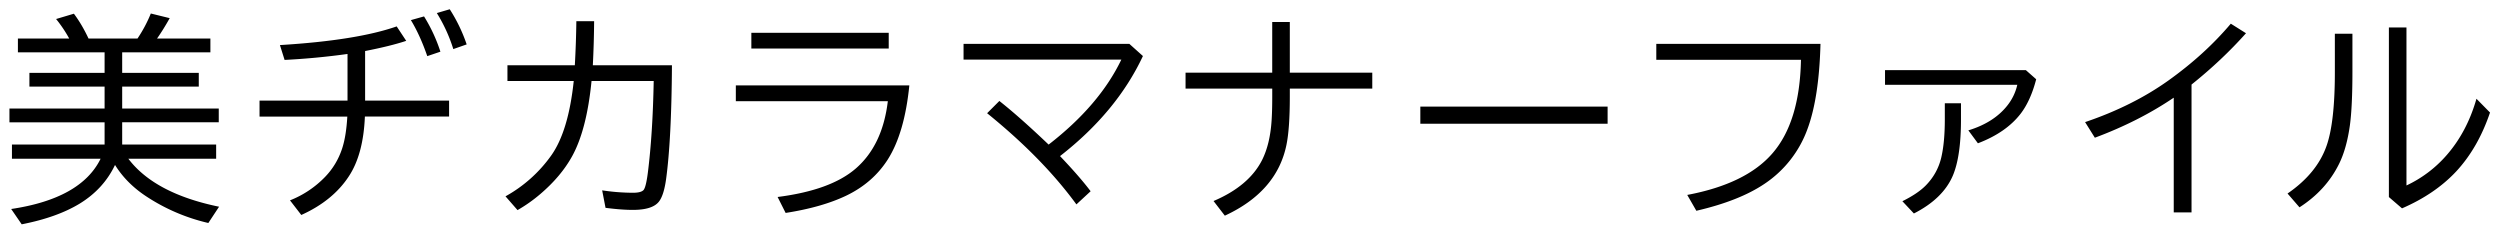
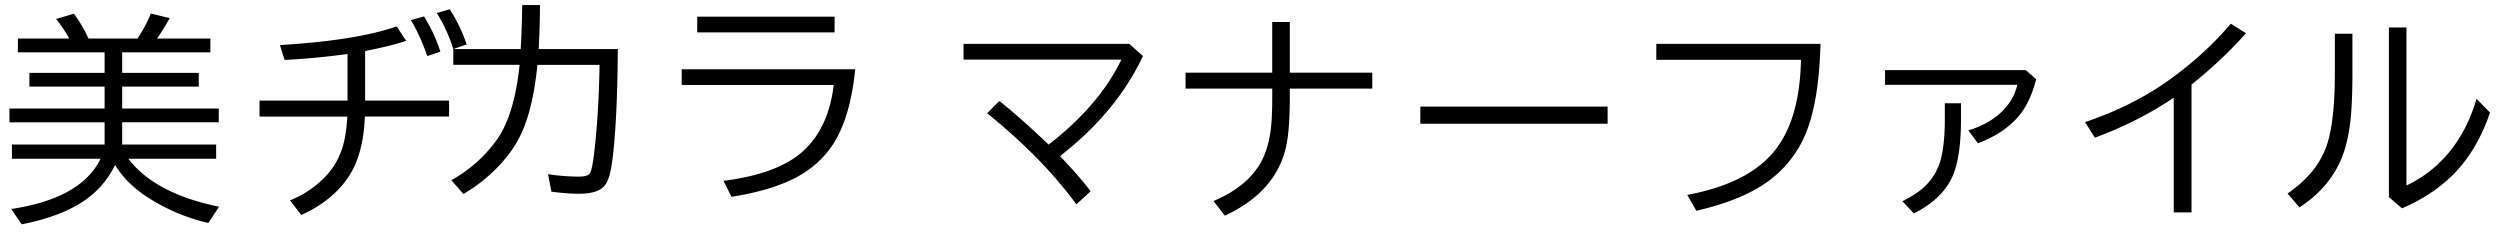
<svg xmlns="http://www.w3.org/2000/svg" viewBox="0 0 135 13" fill="none">
-   <path d="M5.648 6.605H.51v-.744h5.138V4.678h-4.06v-.744h4.06V2.826H.967v-.744h2.771a7.004 7.004 0 00-.709-1.055L3.99.74c.29.387.553.834.791 1.342h2.643c.293-.437.533-.889.72-1.353l1.02.251c-.226.407-.455.774-.685 1.102h2.882v.744H6.598v1.108h4.136v.744H6.598V5.86h5.215v.744H6.598v1.202h5.074v.767h-4.74c.949 1.25 2.582 2.114 4.898 2.59l-.58.879a10.31 10.31 0 01-3.322-1.418c-.727-.473-1.3-1.045-1.717-1.717-.41.863-1.045 1.559-1.904 2.086-.813.496-1.858.87-3.135 1.12l-.568-.827c2.515-.375 4.125-1.28 4.828-2.713H.645v-.767h5.003V6.605zm13.118-1.171v-2.52a38.93 38.93 0 01-3.398.322l-.252-.802c2.762-.168 4.863-.504 6.305-1.008l.515.78c-.562.187-1.302.37-2.22.55v2.678h4.535v.86h-4.547c-.055 1.356-.342 2.429-.861 3.218-.575.883-1.432 1.582-2.573 2.097l-.61-.79a5.361 5.361 0 001.9-1.272c.421-.438.728-.951.92-1.541.144-.445.236-1.016.275-1.711h-4.74v-.861h4.751zm4.307-2.403c-.262-.758-.557-1.406-.885-1.945l.71-.2a8.63 8.63 0 01.884 1.905l-.709.24zm1.406-.38a8.477 8.477 0 00-.89-1.946L24.286.5a8.61 8.61 0 01.914 1.898l-.72.252zm2.923.872h3.639a54.4 54.4 0 00.082-2.378h.96a54.808 54.808 0 01-.07 2.378h4.272c-.016 2.676-.121 4.729-.317 6.159-.082.586-.213.99-.392 1.213-.235.293-.701.439-1.4.439-.415 0-.907-.037-1.477-.111l-.182-.944a11.33 11.33 0 001.664.13c.297 0 .489-.052.575-.153.085-.106.162-.416.228-.932.176-1.394.281-3.045.316-4.95h-3.357c-.172 1.75-.52 3.1-1.043 4.054-.402.73-.977 1.414-1.723 2.05a8.098 8.098 0 01-1.23.868l-.65-.744a7.45 7.45 0 002.472-2.21c.617-.87 1.022-2.21 1.213-4.019h-3.58v-.85zm13.17-1.752h7.419v.85h-7.418v-.85zm-.837 2.842h9.369c-.172 1.715-.56 3.05-1.166 4.002-.54.844-1.291 1.496-2.256 1.957-.871.414-1.957.723-3.258.926l-.433-.861c1.906-.242 3.31-.752 4.212-1.53.97-.836 1.55-2.05 1.74-3.644h-8.208v-.85zM52.032 2.37h8.954l.732.656c-.945 2.016-2.438 3.817-4.477 5.403.703.738 1.254 1.37 1.653 1.898l-.768.71c-1.219-1.669-2.826-3.31-4.822-4.923l.662-.662c.75.594 1.637 1.38 2.66 2.356 1.828-1.414 3.137-2.944 3.926-4.588h-8.52v-.85zm16.67-1.183h.948v2.736h4.453v.861H69.65v.434c0 1.144-.06 2.012-.181 2.601-.344 1.684-1.453 2.96-3.328 3.827l-.61-.791c1.278-.543 2.153-1.284 2.625-2.221.285-.57.455-1.278.51-2.121.023-.344.035-.772.035-1.283v-.446H64.02v-.861h4.68V1.186zm7.996 4.57h10.113v.926H76.698v-.926zM89.441 2.37h8.865c-.05 1.922-.281 3.443-.691 4.565a6.013 6.013 0 01-2.326 2.988c-.907.613-2.135 1.1-3.686 1.459l-.492-.856c2.113-.398 3.644-1.144 4.594-2.238.988-1.133 1.504-2.818 1.547-5.057H89.44v-.86zm12.35 1.418h7.606l.557.492c-.2.77-.479 1.389-.838 1.858-.524.68-1.293 1.213-2.309 1.6l-.516-.698c.922-.281 1.625-.73 2.11-1.348a2.78 2.78 0 00.533-1.113h-7.143v-.79zm3.229 1.787h.873v.867c0 1.344-.148 2.362-.445 3.053-.356.824-1.055 1.502-2.098 2.033l-.621-.662c.558-.277.98-.562 1.266-.855.417-.426.695-.926.832-1.5.128-.54.193-1.229.193-2.069v-.867zm12.362 5.895V5.275c-1.258.852-2.678 1.573-4.26 2.162l-.527-.843c1.707-.578 3.203-1.324 4.488-2.239 1.313-.937 2.44-1.962 3.381-3.076l.82.516c-.871.976-1.851 1.9-2.941 2.771v6.903h-.961zm8.7-9.65h.949v2.05c0 1.254-.045 2.215-.135 2.883-.117.844-.312 1.541-.585 2.092-.469.953-1.182 1.736-2.139 2.35l-.645-.745c1.063-.73 1.766-1.592 2.11-2.584.297-.847.445-2.168.445-3.96V1.817zM129 1.483h.949v8.532a6.568 6.568 0 002.168-1.635c.735-.84 1.272-1.856 1.612-3.047l.732.744c-.43 1.27-1.037 2.328-1.822 3.176-.762.816-1.739 1.482-2.93 1.998l-.709-.61V1.485z" fill="#000" />
+   <path d="M5.648 6.605H.51v-.744h5.138V4.678h-4.06v-.744h4.06V2.826H.967v-.744h2.771a7.004 7.004 0 00-.709-1.055L3.99.74c.29.387.553.834.791 1.342h2.643c.293-.437.533-.889.72-1.353l1.02.251c-.226.407-.455.774-.685 1.102h2.882v.744H6.598v1.108h4.136v.744H6.598V5.86h5.215v.744H6.598v1.202h5.074v.767h-4.74c.949 1.25 2.582 2.114 4.898 2.59l-.58.879a10.31 10.31 0 01-3.322-1.418c-.727-.473-1.3-1.045-1.717-1.717-.41.863-1.045 1.559-1.904 2.086-.813.496-1.858.87-3.135 1.12l-.568-.827c2.515-.375 4.125-1.28 4.828-2.713H.645v-.767h5.003V6.605zm13.118-1.171v-2.52a38.93 38.93 0 01-3.398.322l-.252-.802c2.762-.168 4.863-.504 6.305-1.008l.515.78c-.562.187-1.302.37-2.22.55v2.678h4.535v.86h-4.547c-.055 1.356-.342 2.429-.861 3.218-.575.883-1.432 1.582-2.573 2.097l-.61-.79a5.361 5.361 0 001.9-1.272c.421-.438.728-.951.92-1.541.144-.445.236-1.016.275-1.711h-4.74v-.861h4.751zm4.307-2.403c-.262-.758-.557-1.406-.885-1.945l.71-.2a8.63 8.63 0 01.884 1.905l-.709.24zm1.406-.38a8.477 8.477 0 00-.89-1.946L24.286.5a8.61 8.61 0 01.914 1.898l-.72.252zh3.639a54.4 54.4 0 00.082-2.378h.96a54.808 54.808 0 01-.07 2.378h4.272c-.016 2.676-.121 4.729-.317 6.159-.082.586-.213.99-.392 1.213-.235.293-.701.439-1.4.439-.415 0-.907-.037-1.477-.111l-.182-.944a11.33 11.33 0 001.664.13c.297 0 .489-.052.575-.153.085-.106.162-.416.228-.932.176-1.394.281-3.045.316-4.95h-3.357c-.172 1.75-.52 3.1-1.043 4.054-.402.73-.977 1.414-1.723 2.05a8.098 8.098 0 01-1.23.868l-.65-.744a7.45 7.45 0 002.472-2.21c.617-.87 1.022-2.21 1.213-4.019h-3.58v-.85zm13.17-1.752h7.419v.85h-7.418v-.85zm-.837 2.842h9.369c-.172 1.715-.56 3.05-1.166 4.002-.54.844-1.291 1.496-2.256 1.957-.871.414-1.957.723-3.258.926l-.433-.861c1.906-.242 3.31-.752 4.212-1.53.97-.836 1.55-2.05 1.74-3.644h-8.208v-.85zM52.032 2.37h8.954l.732.656c-.945 2.016-2.438 3.817-4.477 5.403.703.738 1.254 1.37 1.653 1.898l-.768.71c-1.219-1.669-2.826-3.31-4.822-4.923l.662-.662c.75.594 1.637 1.38 2.66 2.356 1.828-1.414 3.137-2.944 3.926-4.588h-8.52v-.85zm16.67-1.183h.948v2.736h4.453v.861H69.65v.434c0 1.144-.06 2.012-.181 2.601-.344 1.684-1.453 2.96-3.328 3.827l-.61-.791c1.278-.543 2.153-1.284 2.625-2.221.285-.57.455-1.278.51-2.121.023-.344.035-.772.035-1.283v-.446H64.02v-.861h4.68V1.186zm7.996 4.57h10.113v.926H76.698v-.926zM89.441 2.37h8.865c-.05 1.922-.281 3.443-.691 4.565a6.013 6.013 0 01-2.326 2.988c-.907.613-2.135 1.1-3.686 1.459l-.492-.856c2.113-.398 3.644-1.144 4.594-2.238.988-1.133 1.504-2.818 1.547-5.057H89.44v-.86zm12.35 1.418h7.606l.557.492c-.2.77-.479 1.389-.838 1.858-.524.68-1.293 1.213-2.309 1.6l-.516-.698c.922-.281 1.625-.73 2.11-1.348a2.78 2.78 0 00.533-1.113h-7.143v-.79zm3.229 1.787h.873v.867c0 1.344-.148 2.362-.445 3.053-.356.824-1.055 1.502-2.098 2.033l-.621-.662c.558-.277.98-.562 1.266-.855.417-.426.695-.926.832-1.5.128-.54.193-1.229.193-2.069v-.867zm12.362 5.895V5.275c-1.258.852-2.678 1.573-4.26 2.162l-.527-.843c1.707-.578 3.203-1.324 4.488-2.239 1.313-.937 2.44-1.962 3.381-3.076l.82.516c-.871.976-1.851 1.9-2.941 2.771v6.903h-.961zm8.7-9.65h.949v2.05c0 1.254-.045 2.215-.135 2.883-.117.844-.312 1.541-.585 2.092-.469.953-1.182 1.736-2.139 2.35l-.645-.745c1.063-.73 1.766-1.592 2.11-2.584.297-.847.445-2.168.445-3.96V1.817zM129 1.483h.949v8.532a6.568 6.568 0 002.168-1.635c.735-.84 1.272-1.856 1.612-3.047l.732.744c-.43 1.27-1.037 2.328-1.822 3.176-.762.816-1.739 1.482-2.93 1.998l-.709-.61V1.485z" fill="#000" />
</svg>